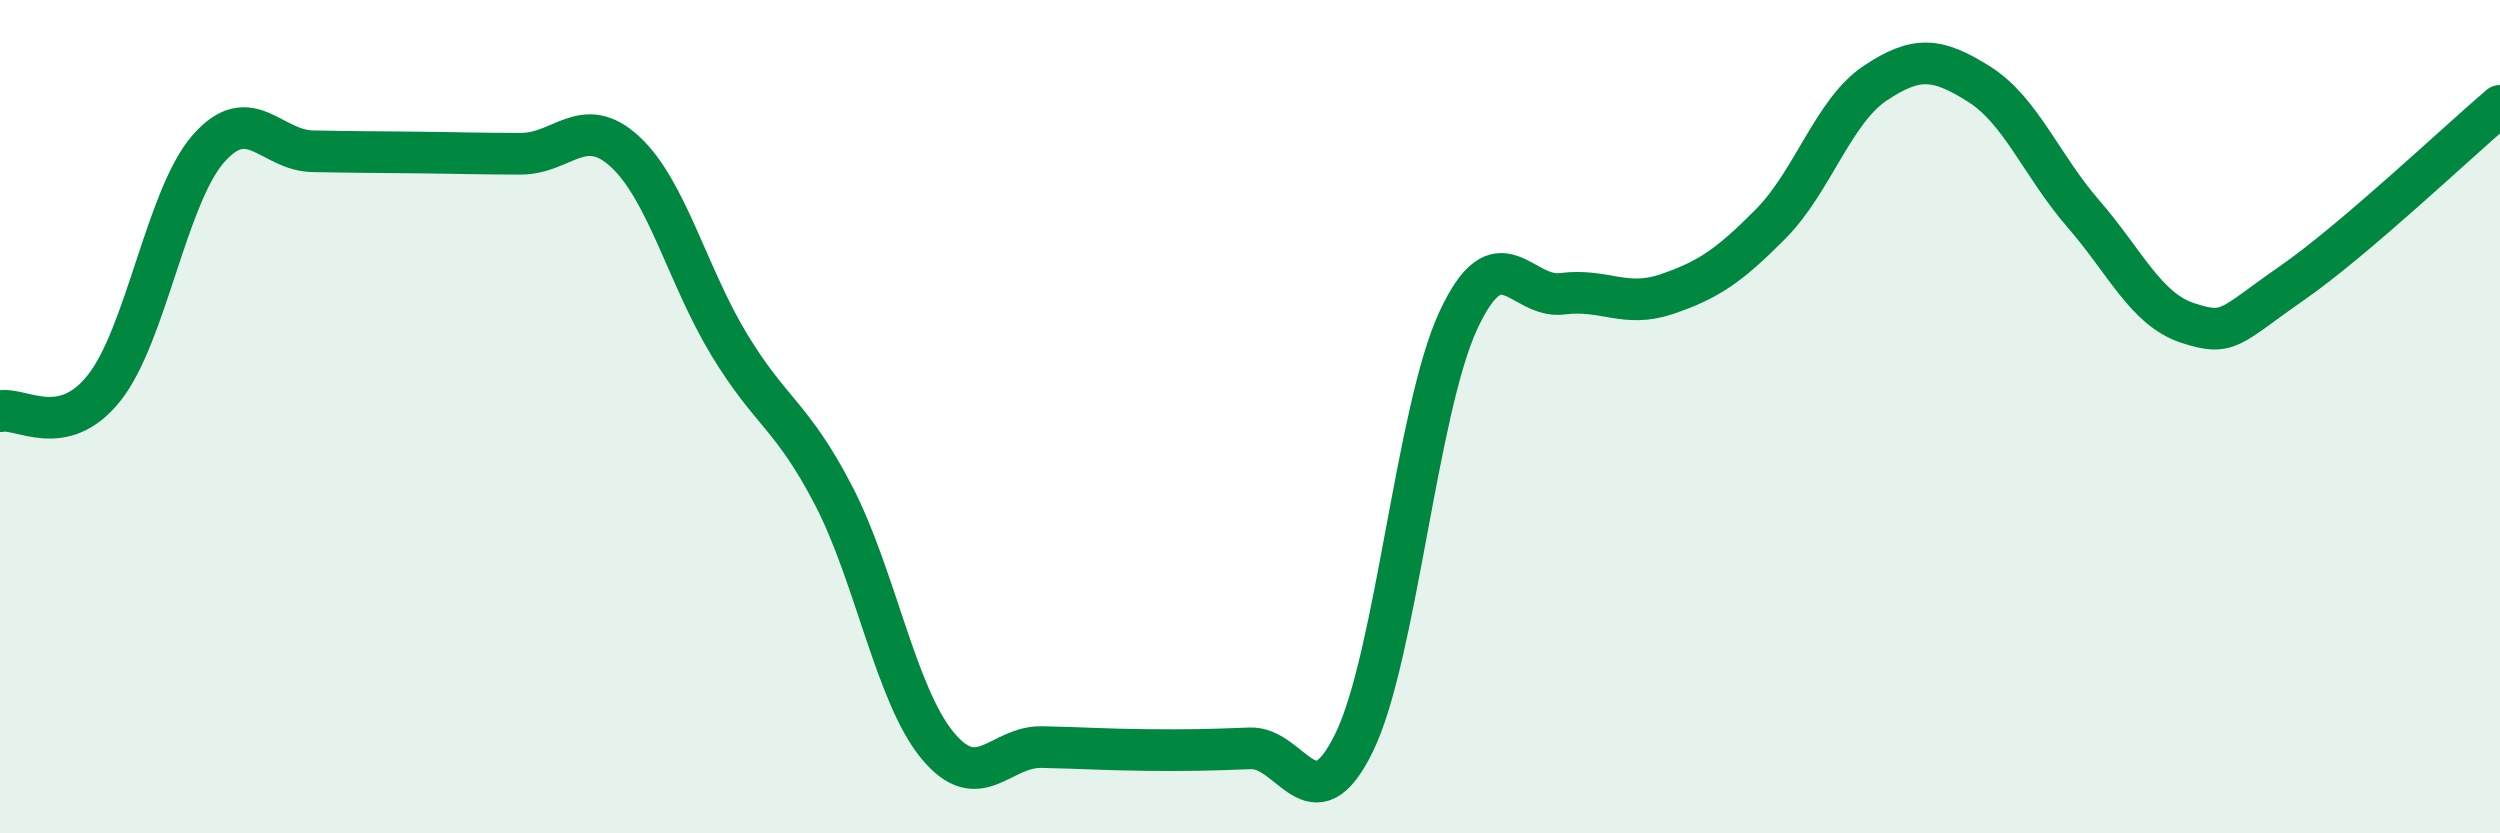
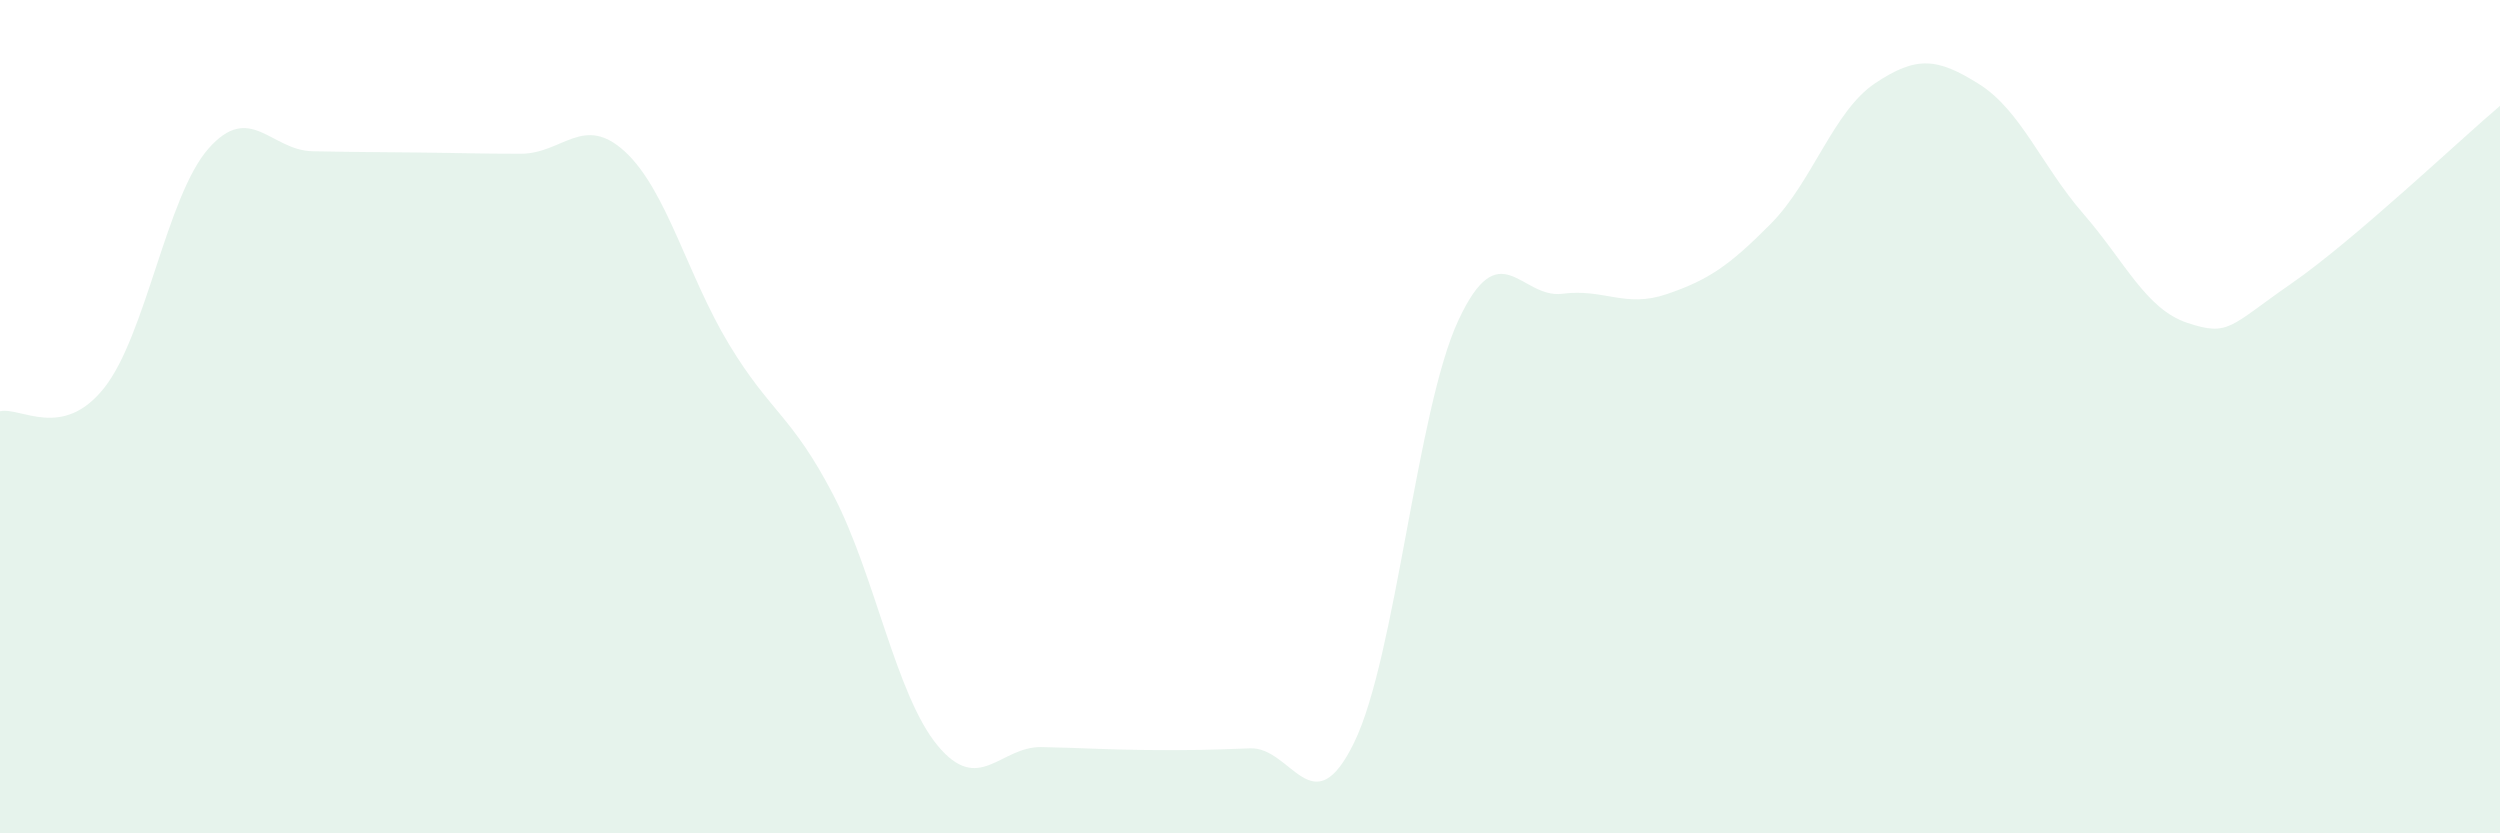
<svg xmlns="http://www.w3.org/2000/svg" width="60" height="20" viewBox="0 0 60 20">
  <path d="M 0,9.87 C 0.5,9.76 1.5,10.57 2.5,9.31 C 3.5,8.05 4,4.71 5,3.57 C 6,2.43 6.5,3.61 7.5,3.63 C 8.5,3.65 9,3.65 10,3.66 C 11,3.67 11.5,3.69 12.5,3.69 C 13.5,3.69 14,2.72 15,3.64 C 16,4.56 16.5,6.62 17.5,8.27 C 18.5,9.92 19,9.96 20,11.88 C 21,13.8 21.5,16.68 22.5,17.89 C 23.5,19.1 24,17.91 25,17.93 C 26,17.95 26.5,17.99 27.5,18 C 28.5,18.01 29,18 30,17.96 C 31,17.92 31.5,19.87 32.5,17.82 C 33.5,15.77 34,9.84 35,7.69 C 36,5.54 36.5,7.18 37.5,7.05 C 38.5,6.92 39,7.4 40,7.06 C 41,6.72 41.5,6.38 42.5,5.37 C 43.5,4.36 44,2.67 45,2 C 46,1.33 46.5,1.39 47.5,2.02 C 48.5,2.65 49,3.98 50,5.13 C 51,6.28 51.5,7.42 52.5,7.75 C 53.5,8.08 53.5,7.84 55,6.8 C 56.5,5.76 59,3.39 60,2.54L60 20L0 20Z" fill="#008740" opacity="0.1" stroke-linecap="round" stroke-linejoin="round" />
-   <path d="M 0,9.87 C 0.5,9.76 1.5,10.57 2.5,9.31 C 3.5,8.05 4,4.71 5,3.57 C 6,2.43 6.5,3.61 7.5,3.63 C 8.5,3.65 9,3.65 10,3.66 C 11,3.67 11.5,3.69 12.5,3.69 C 13.5,3.69 14,2.72 15,3.64 C 16,4.56 16.5,6.62 17.5,8.27 C 18.5,9.92 19,9.96 20,11.88 C 21,13.8 21.5,16.68 22.5,17.89 C 23.5,19.1 24,17.91 25,17.93 C 26,17.95 26.5,17.99 27.5,18 C 28.5,18.01 29,18 30,17.96 C 31,17.92 31.5,19.87 32.5,17.82 C 33.5,15.77 34,9.84 35,7.69 C 36,5.54 36.5,7.18 37.5,7.05 C 38.5,6.92 39,7.4 40,7.06 C 41,6.72 41.5,6.38 42.5,5.37 C 43.5,4.36 44,2.67 45,2 C 46,1.33 46.5,1.39 47.5,2.02 C 48.5,2.65 49,3.98 50,5.13 C 51,6.28 51.5,7.42 52.5,7.75 C 53.5,8.08 53.5,7.84 55,6.8 C 56.5,5.76 59,3.39 60,2.54" stroke="#008740" stroke-width="1" fill="none" stroke-linecap="round" stroke-linejoin="round" />
</svg>